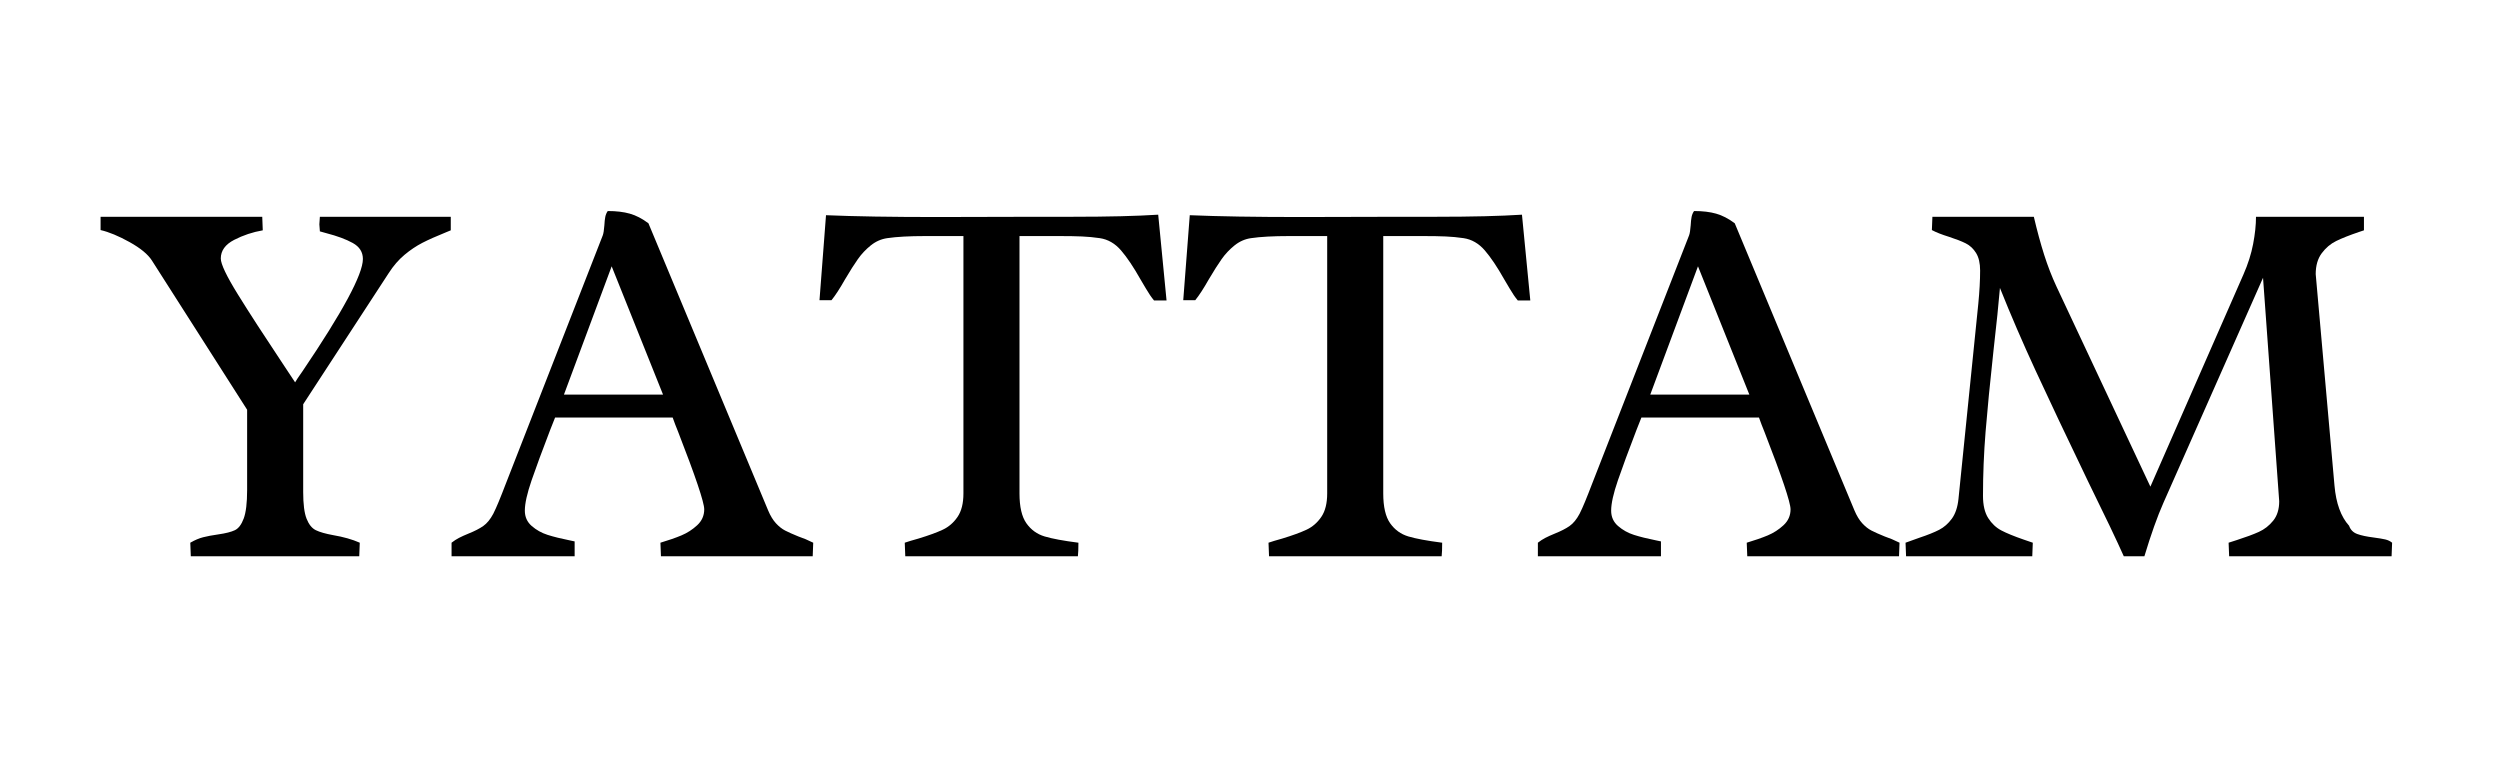
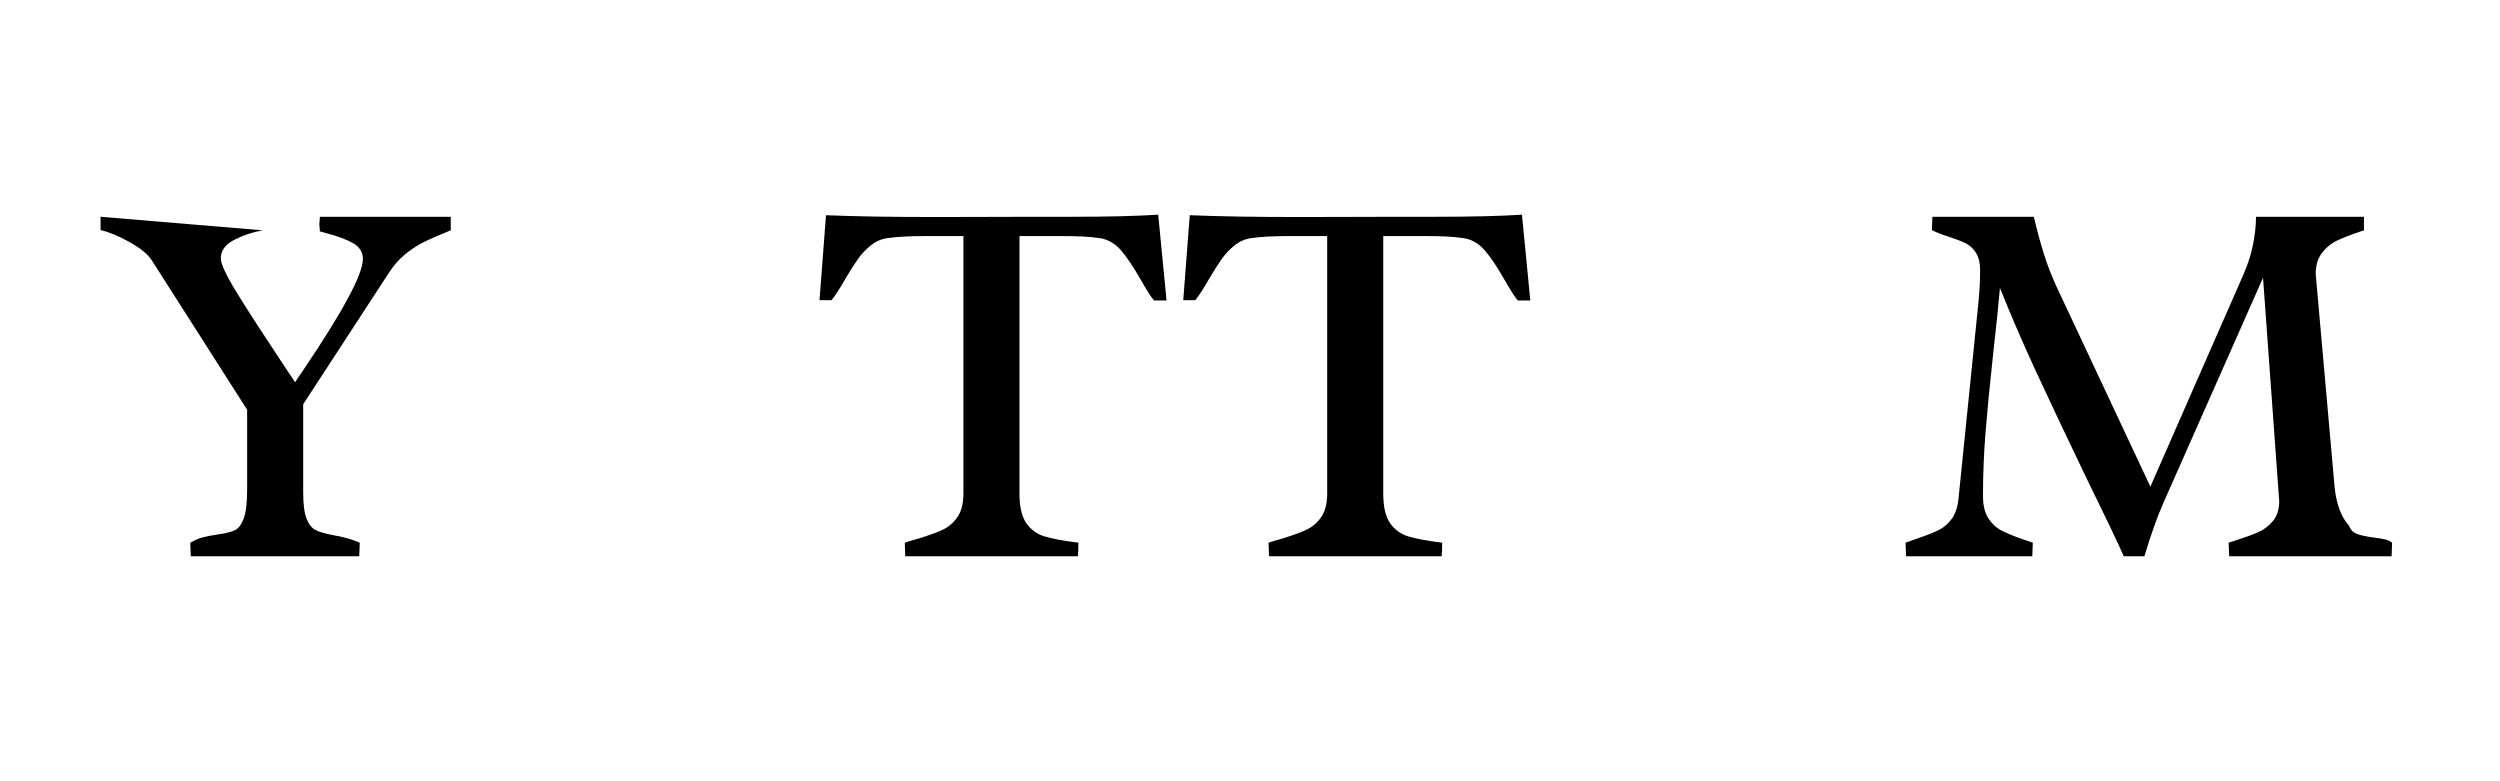
<svg xmlns="http://www.w3.org/2000/svg" width="8000" zoomAndPan="magnify" viewBox="0 0 6000 1875" height="2500" preserveAspectRatio="xMidYMid meet" version="1.0">
  <defs>
    <g />
  </defs>
  <g fill="#000000" fill-opacity="1">
    <g transform="translate(242.65, 1335.04)">
      <g>
-         <path d="M 828.562 -777.875 C 804.781 -768.281 785.586 -759.727 770.984 -752.219 C 756.391 -744.707 742.102 -735.109 728.125 -723.422 C 714.145 -711.742 701.523 -697.145 690.266 -679.625 L 485 -364.844 L 485 -153.953 C 485 -125.16 487.711 -103.879 493.141 -90.109 C 498.566 -76.348 505.969 -67.172 515.344 -62.578 C 524.727 -57.992 538.598 -54.031 556.953 -50.688 C 581.578 -46.52 602.859 -40.473 620.797 -32.547 L 619.547 0 L 215.281 0 L 214.031 -32.547 C 224.875 -38.805 235.195 -43.188 245 -45.688 C 254.812 -48.188 267.02 -50.477 281.625 -52.562 C 299.145 -55.07 312.285 -58.41 321.047 -62.578 C 329.805 -66.754 336.895 -76.141 342.312 -90.734 C 347.738 -105.336 350.453 -128.078 350.453 -158.953 L 350.453 -351.703 L 122.031 -709.656 C 112.438 -724.676 94.492 -739.488 68.203 -754.094 C 41.922 -768.695 18.77 -778.289 -1.25 -782.875 L -1.25 -814.797 L 386.75 -814.797 L 388 -782.25 C 363.801 -778.082 340.957 -770.469 319.469 -759.406 C 297.988 -748.352 287.25 -733.441 287.25 -714.672 C 287.25 -701.316 301.016 -672.422 328.547 -627.984 C 356.086 -583.555 391.969 -528.18 436.188 -461.859 L 465.609 -417.422 C 468.109 -422.004 473.945 -430.766 483.125 -443.703 C 579.906 -586.797 628.297 -676.703 628.297 -713.422 C 628.297 -730.109 620.16 -742.938 603.891 -751.906 C 587.617 -760.875 566.551 -768.695 540.688 -775.375 C 539.852 -775.375 534.641 -776.832 525.047 -779.75 L 523.797 -796.656 C 523.797 -799.57 524.211 -805.617 525.047 -814.797 L 839.203 -814.797 L 839.203 -782.25 Z M 828.562 -777.875 " />
+         <path d="M 828.562 -777.875 C 804.781 -768.281 785.586 -759.727 770.984 -752.219 C 756.391 -744.707 742.102 -735.109 728.125 -723.422 C 714.145 -711.742 701.523 -697.145 690.266 -679.625 L 485 -364.844 L 485 -153.953 C 485 -125.16 487.711 -103.879 493.141 -90.109 C 498.566 -76.348 505.969 -67.172 515.344 -62.578 C 524.727 -57.992 538.598 -54.031 556.953 -50.688 C 581.578 -46.52 602.859 -40.473 620.797 -32.547 L 619.547 0 L 215.281 0 L 214.031 -32.547 C 224.875 -38.805 235.195 -43.188 245 -45.688 C 254.812 -48.188 267.02 -50.477 281.625 -52.562 C 299.145 -55.07 312.285 -58.41 321.047 -62.578 C 329.805 -66.754 336.895 -76.141 342.312 -90.734 C 347.738 -105.336 350.453 -128.078 350.453 -158.953 L 350.453 -351.703 L 122.031 -709.656 C 112.438 -724.676 94.492 -739.488 68.203 -754.094 C 41.922 -768.695 18.77 -778.289 -1.25 -782.875 L -1.25 -814.797 L 388 -782.25 C 363.801 -778.082 340.957 -770.469 319.469 -759.406 C 297.988 -748.352 287.25 -733.441 287.25 -714.672 C 287.25 -701.316 301.016 -672.422 328.547 -627.984 C 356.086 -583.555 391.969 -528.18 436.188 -461.859 L 465.609 -417.422 C 468.109 -422.004 473.945 -430.766 483.125 -443.703 C 579.906 -586.797 628.297 -676.703 628.297 -713.422 C 628.297 -730.109 620.16 -742.938 603.891 -751.906 C 587.617 -760.875 566.551 -768.695 540.688 -775.375 C 539.852 -775.375 534.641 -776.832 525.047 -779.75 L 523.797 -796.656 C 523.797 -799.57 524.211 -805.617 525.047 -814.797 L 839.203 -814.797 L 839.203 -782.25 Z M 828.562 -777.875 " />
      </g>
    </g>
    <g transform="translate(1084.374, 1335.04)">
      <g>
-         <path d="M 247.828 -332.938 L 235.938 -302.891 C 217.156 -254.078 202.344 -213.922 191.5 -182.422 C 180.656 -150.922 175.234 -126.617 175.234 -109.516 C 175.234 -94.492 180.758 -82.188 191.812 -72.594 C 202.863 -63 215.586 -55.906 229.984 -51.312 C 244.379 -46.727 262.008 -42.348 282.875 -38.172 L 294.766 -35.672 L 294.766 0 L -0.625 0 L -0.625 -32.547 C 5.219 -37.129 11.16 -40.984 17.203 -44.109 C 23.254 -47.242 30.867 -50.691 40.047 -54.453 C 54.648 -60.285 66.438 -66.332 75.406 -72.594 C 84.375 -78.852 92.406 -88.66 99.5 -102.016 C 103.676 -110.359 107.953 -119.848 112.328 -130.484 C 116.711 -141.117 119.531 -148.109 120.781 -151.453 L 128.297 -170.844 L 362.344 -770.359 C 364.008 -774.953 365.266 -782.879 366.109 -794.141 C 366.523 -802.484 367.254 -809.266 368.297 -814.484 C 369.336 -819.703 371.316 -824.395 374.234 -828.562 C 394.68 -828.562 412.312 -826.473 427.125 -822.297 C 441.938 -818.129 456.848 -810.414 471.859 -799.156 L 759.094 -110.141 C 764.52 -97.211 770.781 -86.891 777.875 -79.172 C 784.969 -71.453 792.375 -65.609 800.094 -61.641 C 807.812 -57.68 818.344 -52.988 831.688 -47.562 C 842.957 -43.812 854.848 -38.805 867.359 -32.547 L 866.109 0 L 501.906 0 L 500.656 -32.547 C 520.25 -38.379 537.035 -44.219 551.016 -50.062 C 564.992 -55.906 577.613 -64.039 588.875 -74.469 C 600.145 -84.906 605.781 -97.629 605.781 -112.641 C 605.781 -129.328 584.914 -191.285 543.188 -298.516 C 540.688 -304.773 538.285 -310.82 535.984 -316.656 C 533.691 -322.5 531.711 -327.926 530.047 -332.938 Z M 383.625 -695.891 L 269.094 -388 L 506.906 -388 Z M 383.625 -695.891 " />
-       </g>
+         </g>
    </g>
    <g transform="translate(1945.498, 1335.04)">
      <g>
        <path d="M 275.359 -768.484 C 236.973 -768.484 206.516 -766.816 183.984 -763.484 C 169.391 -761.391 156.145 -755.547 144.25 -745.953 C 132.363 -736.359 122.141 -725.508 113.578 -713.406 C 105.023 -701.312 94.703 -685.039 82.609 -664.594 C 70.086 -642.488 59.238 -625.801 50.062 -614.531 L 21.281 -614.531 L 36.922 -818.547 C 105.766 -815.629 194.629 -814.172 303.516 -814.172 L 547.578 -814.797 L 629.562 -814.797 C 713.832 -814.797 782.047 -816.461 834.203 -819.797 L 854.219 -613.906 L 824.188 -613.906 C 817.926 -621.414 811.457 -630.906 804.781 -642.375 C 798.102 -653.852 793.723 -661.258 791.641 -664.594 C 774.953 -694.219 759.41 -717.375 745.016 -734.062 C 730.617 -750.75 713.617 -760.555 694.016 -763.484 C 679.828 -765.566 665.535 -766.922 651.141 -767.547 C 636.754 -768.172 618.711 -768.484 597.016 -768.484 L 501.281 -768.484 L 501.281 -150.828 C 501.281 -118.703 506.805 -94.816 517.859 -79.172 C 528.91 -63.523 543.508 -52.988 561.656 -47.562 C 579.801 -42.133 606.816 -37.129 642.703 -32.547 C 642.703 -17.941 642.285 -7.094 641.453 0 L 227.172 0 L 225.922 -32.547 C 233.016 -35.047 244.07 -38.383 259.094 -42.562 C 283.707 -50.062 303.102 -57.148 317.281 -63.828 C 331.469 -70.504 343.254 -80.727 352.641 -94.5 C 362.035 -108.27 366.734 -127.047 366.734 -150.828 L 366.734 -768.484 Z M 275.359 -768.484 " />
      </g>
    </g>
    <g transform="translate(2818.513, 1335.04)">
      <g>
        <path d="M 275.359 -768.484 C 236.973 -768.484 206.516 -766.816 183.984 -763.484 C 169.391 -761.391 156.145 -755.547 144.25 -745.953 C 132.363 -736.359 122.141 -725.508 113.578 -713.406 C 105.023 -701.312 94.703 -685.039 82.609 -664.594 C 70.086 -642.488 59.238 -625.801 50.062 -614.531 L 21.281 -614.531 L 36.922 -818.547 C 105.766 -815.629 194.629 -814.172 303.516 -814.172 L 547.578 -814.797 L 629.562 -814.797 C 713.832 -814.797 782.047 -816.461 834.203 -819.797 L 854.219 -613.906 L 824.188 -613.906 C 817.926 -621.414 811.457 -630.906 804.781 -642.375 C 798.102 -653.852 793.723 -661.258 791.641 -664.594 C 774.953 -694.219 759.41 -717.375 745.016 -734.062 C 730.617 -750.75 713.617 -760.555 694.016 -763.484 C 679.828 -765.566 665.535 -766.922 651.141 -767.547 C 636.754 -768.172 618.711 -768.484 597.016 -768.484 L 501.281 -768.484 L 501.281 -150.828 C 501.281 -118.703 506.805 -94.816 517.859 -79.172 C 528.91 -63.523 543.508 -52.988 561.656 -47.562 C 579.801 -42.133 606.816 -37.129 642.703 -32.547 C 642.703 -17.941 642.285 -7.094 641.453 0 L 227.172 0 L 225.922 -32.547 C 233.016 -35.047 244.07 -38.383 259.094 -42.562 C 283.707 -50.062 303.102 -57.148 317.281 -63.828 C 331.469 -70.504 343.254 -80.727 352.641 -94.5 C 362.035 -108.27 366.734 -127.047 366.734 -150.828 L 366.734 -768.484 Z M 275.359 -768.484 " />
      </g>
    </g>
    <g transform="translate(3691.528, 1335.04)">
      <g>
-         <path d="M 247.828 -332.938 L 235.938 -302.891 C 217.156 -254.078 202.344 -213.922 191.5 -182.422 C 180.656 -150.922 175.234 -126.617 175.234 -109.516 C 175.234 -94.492 180.758 -82.188 191.812 -72.594 C 202.863 -63 215.586 -55.906 229.984 -51.312 C 244.379 -46.727 262.008 -42.348 282.875 -38.172 L 294.766 -35.672 L 294.766 0 L -0.625 0 L -0.625 -32.547 C 5.219 -37.129 11.16 -40.984 17.203 -44.109 C 23.254 -47.242 30.867 -50.691 40.047 -54.453 C 54.648 -60.285 66.438 -66.332 75.406 -72.594 C 84.375 -78.852 92.406 -88.66 99.5 -102.016 C 103.676 -110.359 107.953 -119.848 112.328 -130.484 C 116.711 -141.117 119.531 -148.109 120.781 -151.453 L 128.297 -170.844 L 362.344 -770.359 C 364.008 -774.953 365.266 -782.879 366.109 -794.141 C 366.523 -802.484 367.254 -809.266 368.297 -814.484 C 369.336 -819.703 371.316 -824.395 374.234 -828.562 C 394.68 -828.562 412.312 -826.473 427.125 -822.297 C 441.938 -818.129 456.848 -810.414 471.859 -799.156 L 759.094 -110.141 C 764.52 -97.211 770.781 -86.891 777.875 -79.172 C 784.969 -71.453 792.375 -65.609 800.094 -61.641 C 807.812 -57.68 818.344 -52.988 831.688 -47.562 C 842.957 -43.812 854.848 -38.805 867.359 -32.547 L 866.109 0 L 501.906 0 L 500.656 -32.547 C 520.25 -38.379 537.035 -44.219 551.016 -50.062 C 564.992 -55.906 577.613 -64.039 588.875 -74.469 C 600.145 -84.906 605.781 -97.629 605.781 -112.641 C 605.781 -129.328 584.914 -191.285 543.188 -298.516 C 540.688 -304.773 538.285 -310.82 535.984 -316.656 C 533.691 -322.5 531.711 -327.926 530.047 -332.938 Z M 383.625 -695.891 L 269.094 -388 L 506.906 -388 Z M 383.625 -695.891 " />
-       </g>
+         </g>
    </g>
    <g transform="translate(4552.652, 1335.04)">
      <g>
        <path d="M 1050.109 -169.594 C 1053.859 -127.039 1065.539 -94.914 1085.156 -73.219 C 1088.488 -63.625 1094.953 -57.051 1104.547 -53.5 C 1114.141 -49.957 1127.285 -47.145 1143.984 -45.062 C 1156.492 -43.395 1165.879 -41.828 1172.141 -40.359 C 1178.398 -38.898 1183.82 -36.297 1188.406 -32.547 L 1187.156 0 L 797.281 0 L 796.016 -32.547 L 815.422 -38.797 C 837.535 -45.891 855.266 -52.461 868.609 -58.516 C 881.961 -64.566 893.438 -73.535 903.031 -85.422 C 912.633 -97.316 917.438 -112.859 917.438 -132.047 L 878.625 -668.359 L 639.562 -128.297 C 624.969 -95.336 609.742 -52.57 593.891 0 L 544.438 0 C 527.332 -38.383 498.758 -98.254 458.719 -179.609 C 406.156 -288.922 364.227 -377.473 332.938 -445.266 C 301.645 -513.055 273.066 -579.285 247.203 -643.953 C 244.273 -608.484 239.055 -557.797 231.547 -491.891 C 223.203 -415.117 216.941 -350.863 212.766 -299.125 C 208.598 -247.395 206.516 -196.082 206.516 -145.188 C 206.516 -122.656 210.688 -104.816 219.031 -91.672 C 227.375 -78.535 237.91 -68.629 250.641 -61.953 C 263.367 -55.273 281.203 -47.973 304.141 -40.047 L 326.047 -32.547 L 324.797 0 L 21.906 0 L 20.656 -32.547 C 23.988 -33.797 35.039 -37.758 53.812 -44.438 C 73.844 -51.113 89.695 -57.473 101.375 -63.516 C 113.062 -69.566 123.18 -78.43 131.734 -90.109 C 140.285 -101.797 145.602 -117.648 147.688 -137.672 L 195.25 -605.781 C 198.176 -635.812 199.641 -662.508 199.641 -685.875 C 199.641 -703.395 196.406 -717.367 189.938 -727.797 C 183.469 -738.234 175.227 -745.953 165.219 -750.953 C 155.207 -755.961 141.852 -761.18 125.156 -766.609 C 107.633 -772.035 93.867 -777.457 83.859 -782.875 L 85.109 -814.797 L 328.547 -814.797 C 336.473 -781.004 344.711 -750.648 353.266 -723.734 C 361.828 -696.828 371.738 -671.273 383 -647.078 L 608.281 -167.094 L 831.688 -676.484 C 842.539 -701.109 850.258 -725.414 854.844 -749.406 C 859.438 -773.395 861.734 -795.191 861.734 -814.797 L 1120.828 -814.797 L 1120.828 -782.25 L 1109.562 -778.5 C 1086.195 -770.57 1067.734 -763.27 1054.172 -756.594 C 1040.609 -749.914 1029.031 -740.109 1019.438 -727.172 C 1009.844 -714.242 1005.047 -697.562 1005.047 -677.125 Z M 1050.109 -169.594 " />
      </g>
    </g>
  </g>
</svg>